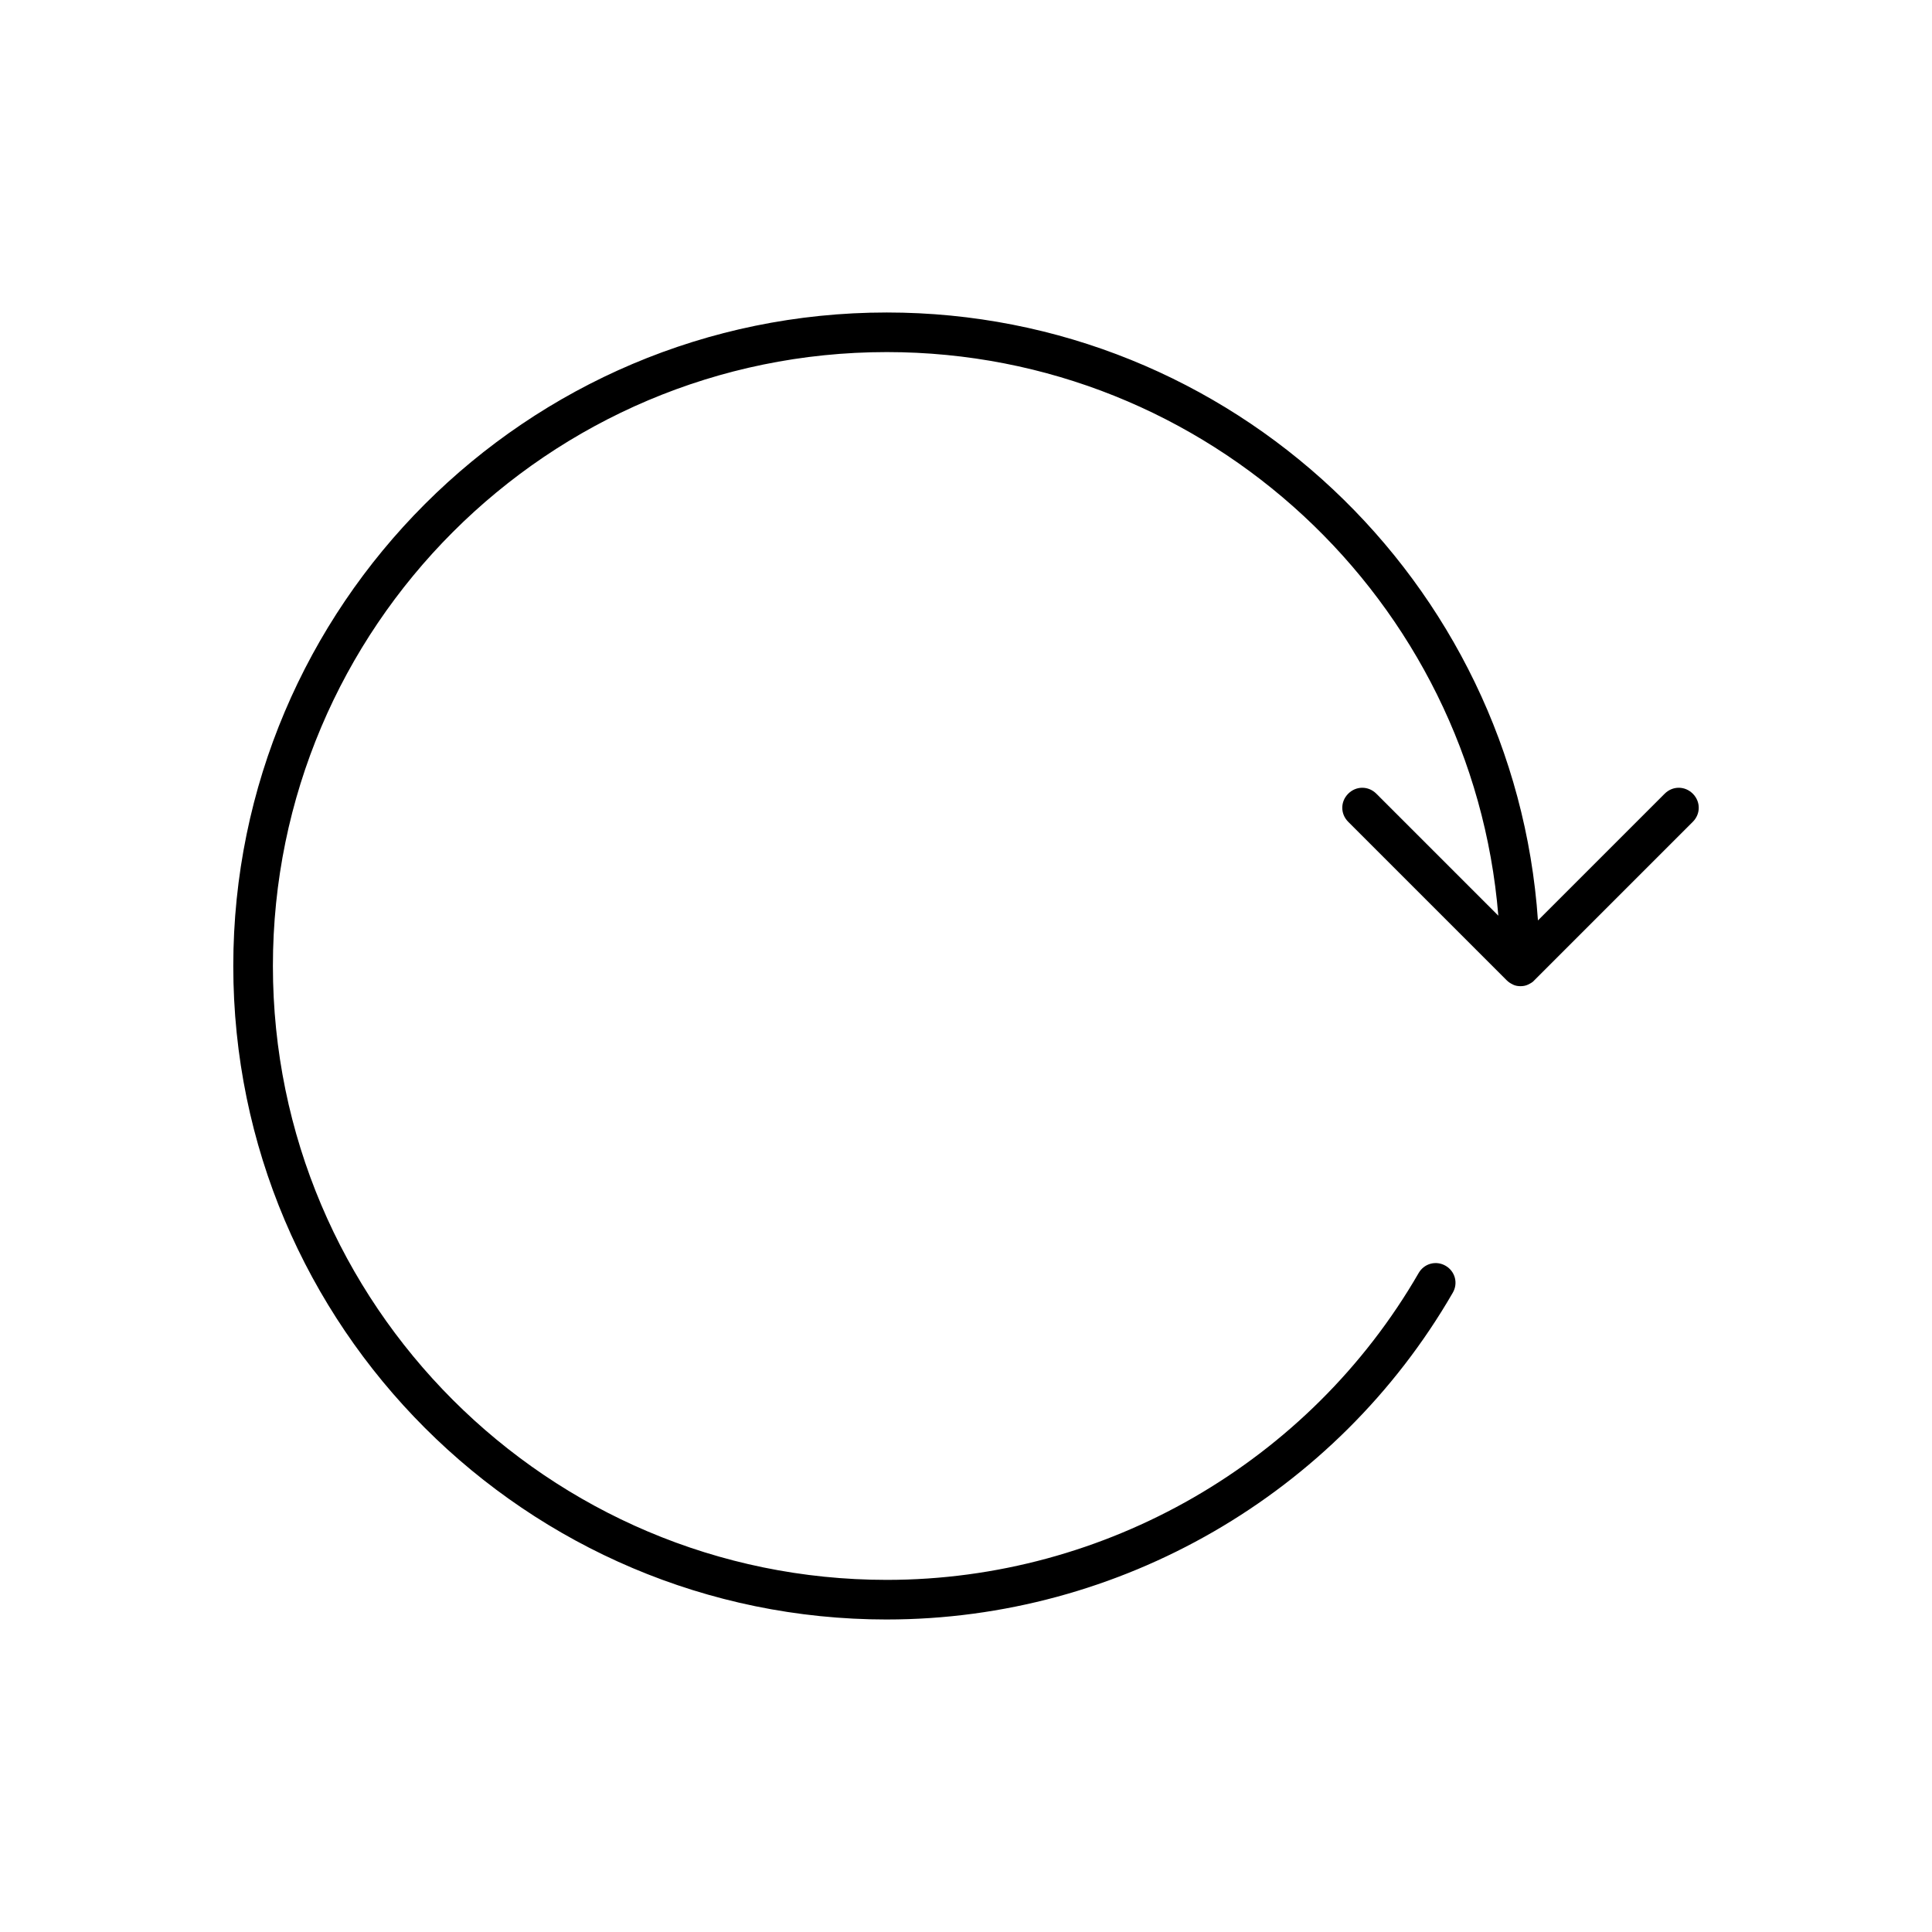
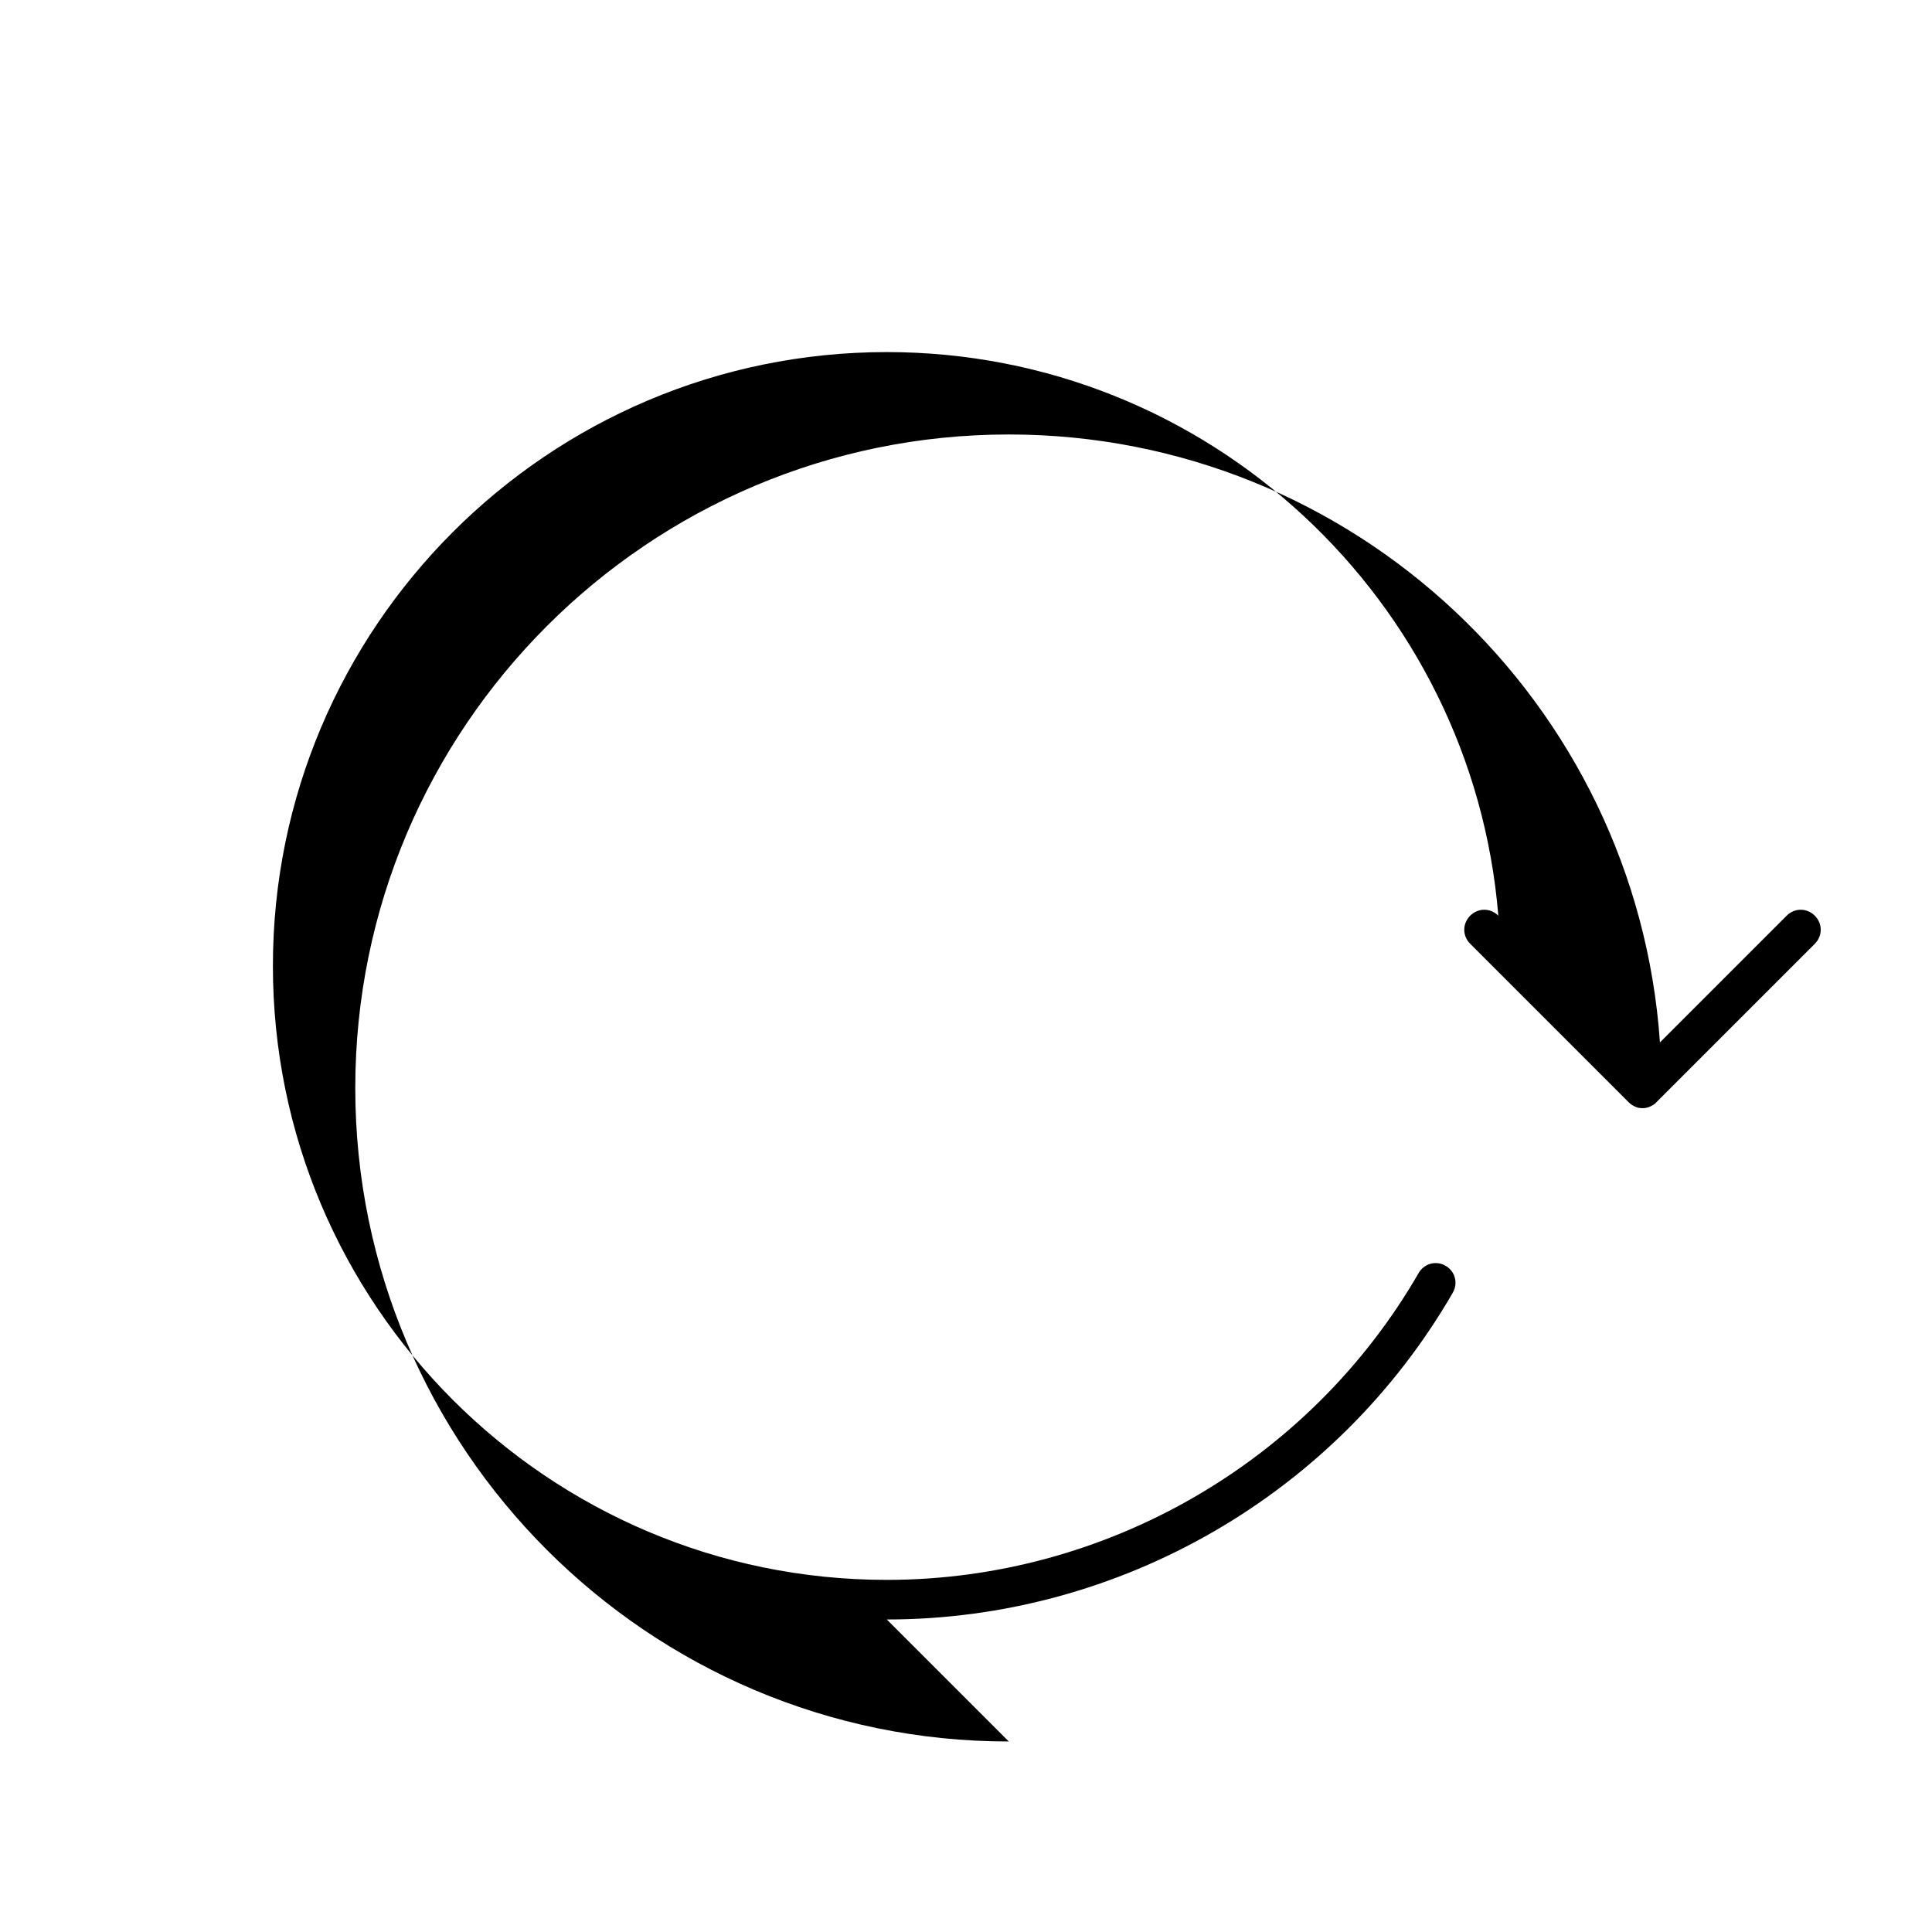
<svg xmlns="http://www.w3.org/2000/svg" fill="#000000" width="800px" height="800px" version="1.1" viewBox="144 144 512 512">
-   <path d="m379.01 573.18c61.715 0 119.13-33.168 149.99-86.594 1.469-2.519 0.629-5.668-1.891-7.137s-5.668-0.629-7.137 1.891c-28.969 50.172-83.023 81.344-140.96 81.344-89.742 0-162.69-72.949-162.69-162.69-0.004-89.742 72.945-162.69 162.69-162.69 85.227 0 155.23 65.914 162.06 149.36l-32.328-32.328c-2.098-2.098-5.352-2.098-7.453 0-2.098 2.098-2.098 5.352 0 7.453l41.984 41.984c0.523 0.523 1.051 0.84 1.68 1.156 0.629 0.316 1.363 0.418 1.996 0.418 0.629 0 1.363-0.105 1.996-0.418 0.629-0.316 1.258-0.629 1.68-1.156l41.984-41.984c2.098-2.098 2.098-5.352 0-7.453-2.098-2.098-5.352-2.098-7.453 0l-33.586 33.586c-6.199-89.844-81.141-161.11-172.56-161.11-95.516 0-173.19 77.672-173.19 173.19 0 95.512 77.672 173.18 173.19 173.18z" />
+   <path d="m379.01 573.18c61.715 0 119.13-33.168 149.99-86.594 1.469-2.519 0.629-5.668-1.891-7.137s-5.668-0.629-7.137 1.891c-28.969 50.172-83.023 81.344-140.96 81.344-89.742 0-162.69-72.949-162.69-162.69-0.004-89.742 72.945-162.69 162.69-162.69 85.227 0 155.23 65.914 162.06 149.36c-2.098-2.098-5.352-2.098-7.453 0-2.098 2.098-2.098 5.352 0 7.453l41.984 41.984c0.523 0.523 1.051 0.84 1.68 1.156 0.629 0.316 1.363 0.418 1.996 0.418 0.629 0 1.363-0.105 1.996-0.418 0.629-0.316 1.258-0.629 1.68-1.156l41.984-41.984c2.098-2.098 2.098-5.352 0-7.453-2.098-2.098-5.352-2.098-7.453 0l-33.586 33.586c-6.199-89.844-81.141-161.11-172.56-161.11-95.516 0-173.19 77.672-173.19 173.19 0 95.512 77.672 173.18 173.19 173.18z" />
</svg>